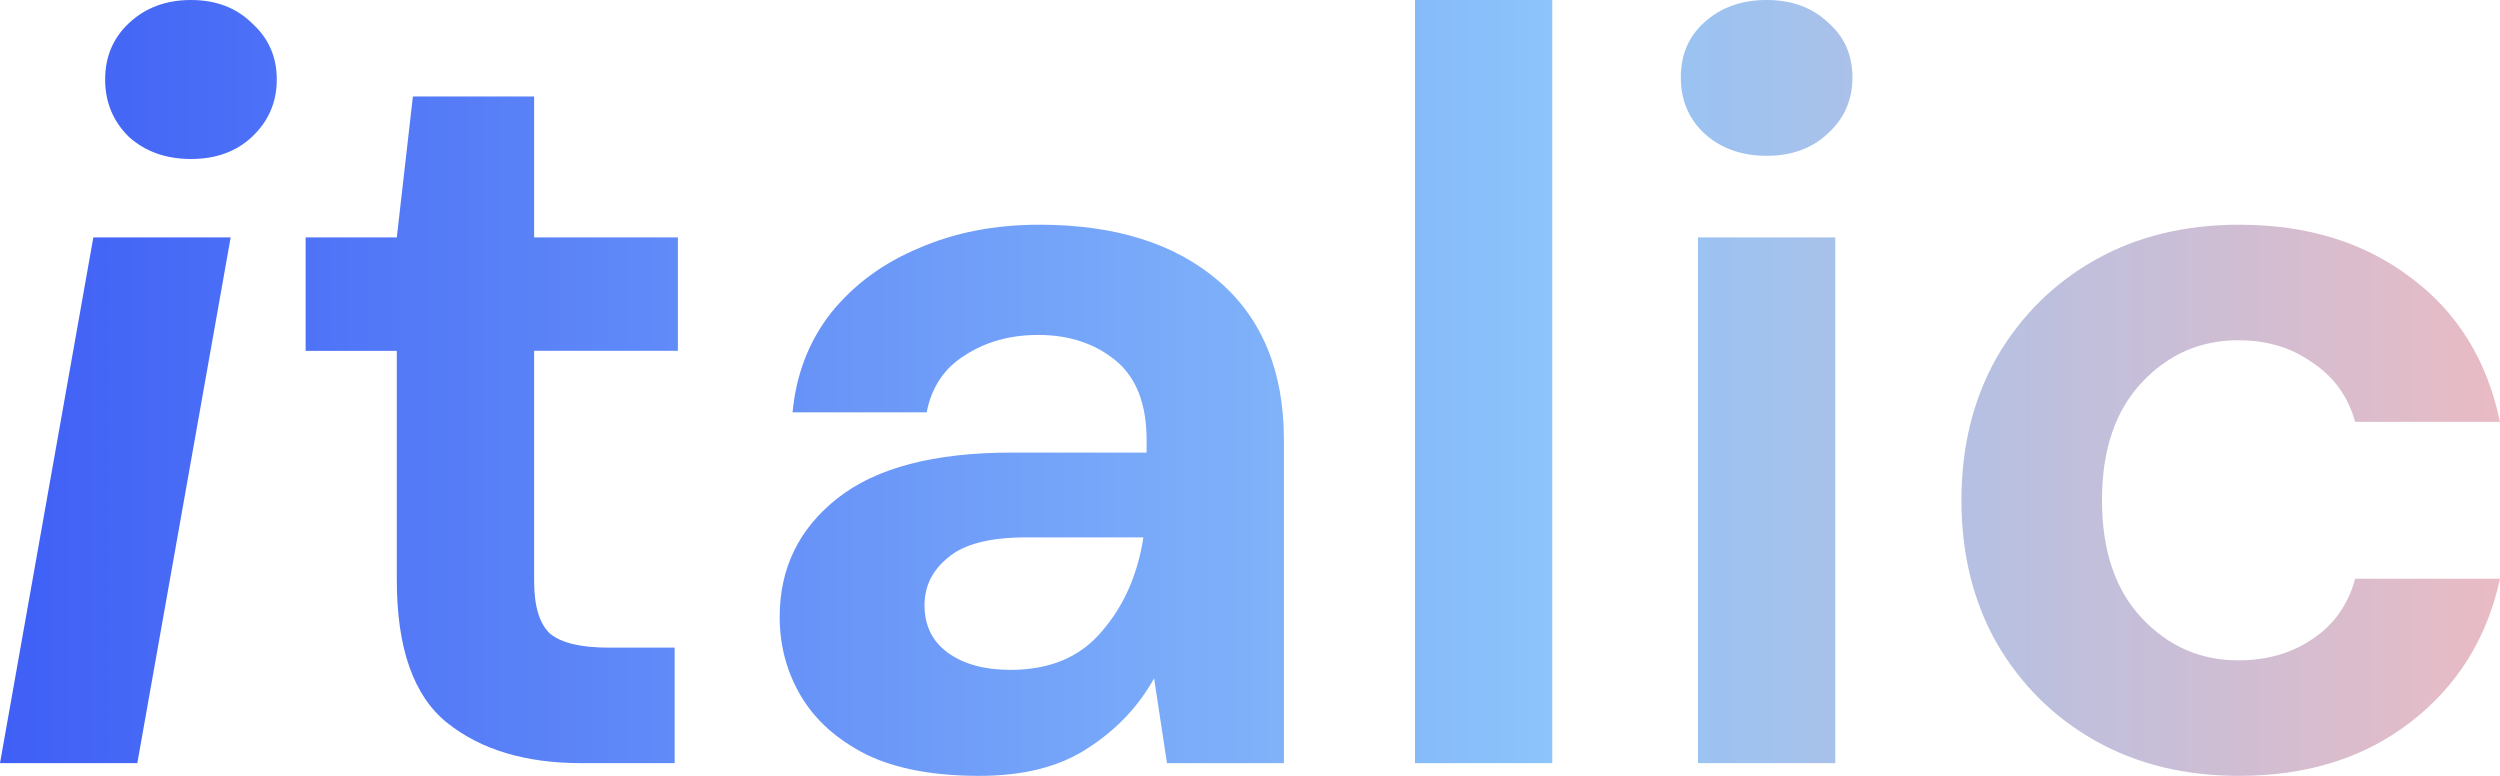
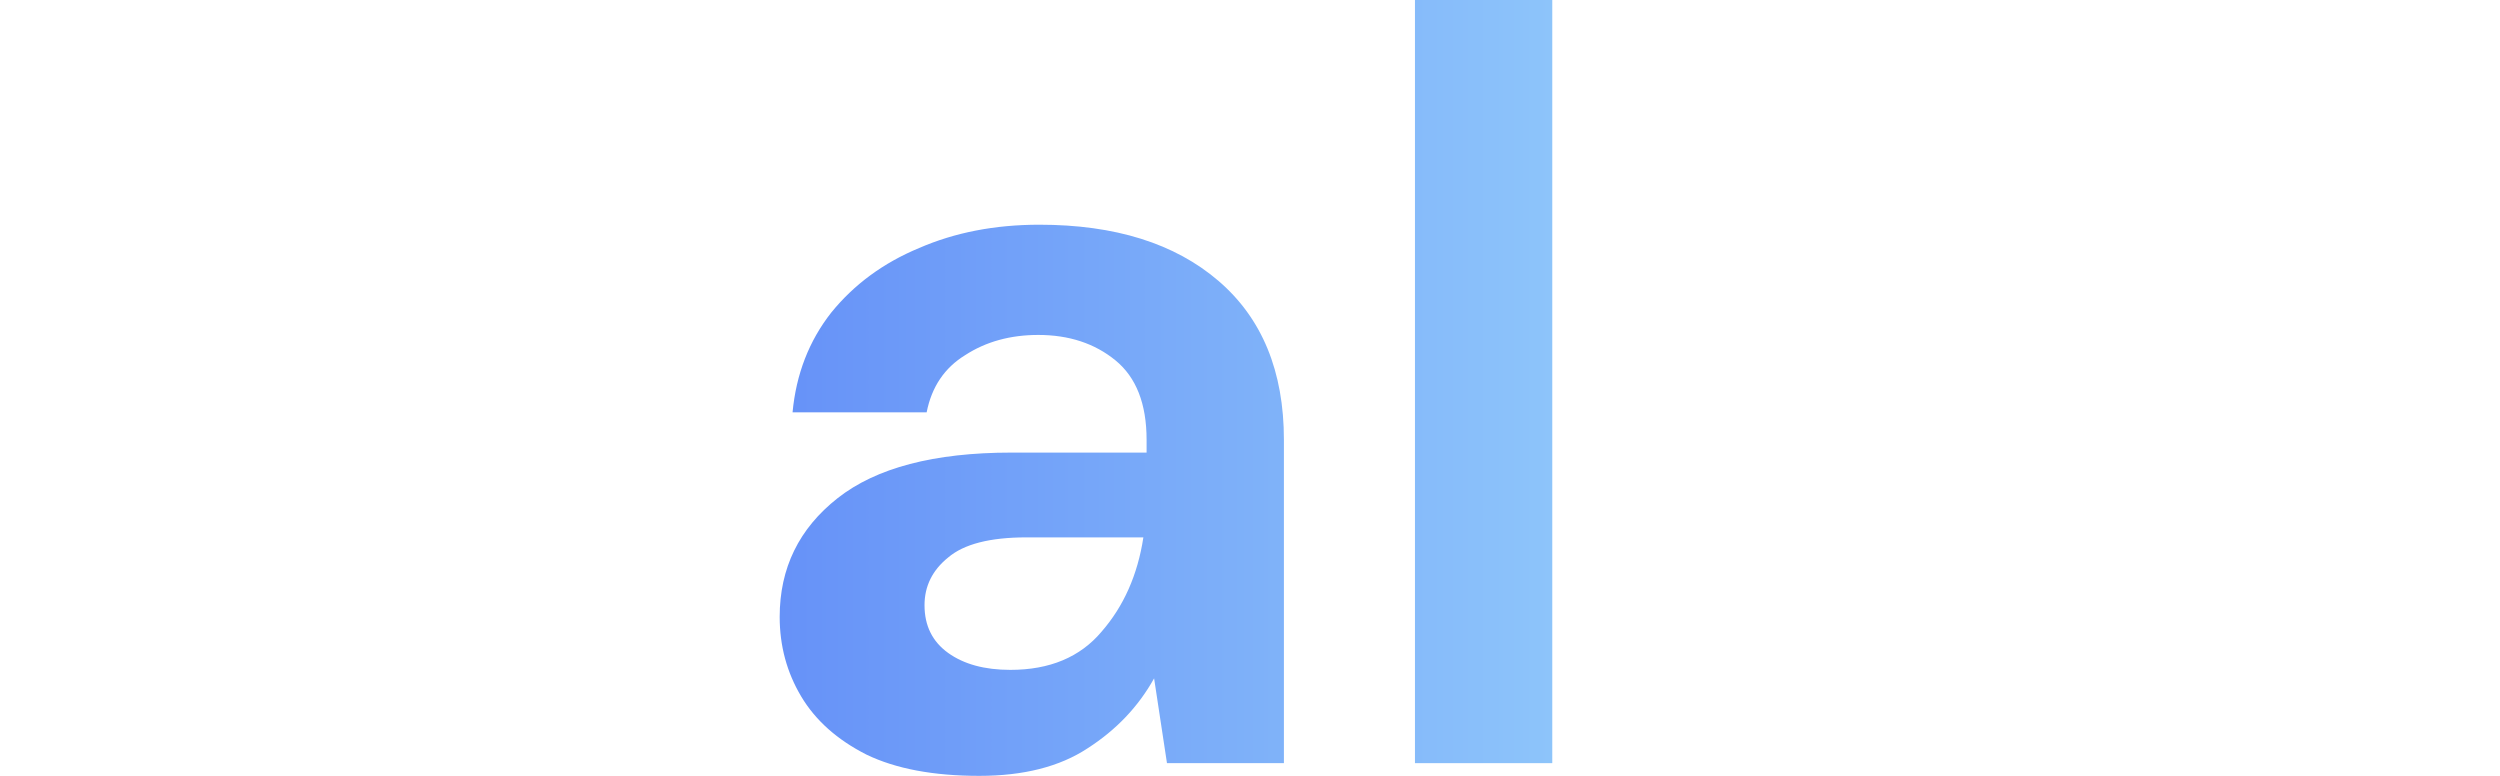
<svg xmlns="http://www.w3.org/2000/svg" width="290" height="90" fill="none">
-   <path fill="url(#a)" d="M22.152 18.443c-2.904 0-5.31-.861-7.218-2.582-1.825-1.804-2.738-4.017-2.738-6.64 0-2.623.912-4.795 2.738-6.516C16.842.902 19.248 0 22.152 0c2.903 0 5.268.902 7.093 2.705 1.908 1.721 2.862 3.893 2.862 6.516s-.954 4.836-2.862 6.64c-1.825 1.721-4.19 2.582-7.093 2.582zM0 88.525 10.827 27.54h15.93L15.928 88.525H0z" />
-   <path fill="url(#b)" d="M67.434 88.525c-6.472 0-11.657-1.558-15.556-4.672-3.9-3.115-5.85-8.648-5.85-16.599V40.697H35.452V27.54H46.03l1.866-16.352h14.063V27.54h16.676v13.156H61.958v26.68c0 2.95.622 5 1.867 6.148 1.327 1.065 3.567 1.598 6.72 1.598h7.715v13.402H67.434z" />
  <path fill="url(#c)" d="M113.591 90c-5.31 0-9.665-.82-13.067-2.459-3.402-1.721-5.932-3.975-7.591-6.762-1.66-2.787-2.49-5.861-2.49-9.222 0-5.655 2.24-10.245 6.72-13.77 4.481-3.525 11.201-5.287 20.161-5.287h15.681v-1.475c0-4.18-1.203-7.255-3.609-9.222-2.406-1.967-5.393-2.95-8.96-2.95-3.236 0-6.057.778-8.463 2.335-2.406 1.476-3.899 3.69-4.48 6.64H91.937c.415-4.426 1.908-8.279 4.48-11.558 2.655-3.278 6.057-5.778 10.205-7.5 4.148-1.803 8.794-2.704 13.938-2.704 8.794 0 15.722 2.172 20.783 6.516 5.061 4.344 7.591 10.492 7.591 18.443v37.5h-13.565l-1.493-9.837c-1.825 3.28-4.397 5.984-7.716 8.115-3.235 2.131-7.425 3.197-12.569 3.197zm3.609-12.295c4.563 0 8.089-1.475 10.578-4.426 2.572-2.951 4.19-6.599 4.853-10.943h-13.564c-4.232 0-7.26.779-9.085 2.336-1.825 1.475-2.738 3.32-2.738 5.533 0 2.377.913 4.221 2.738 5.533 1.825 1.311 4.231 1.967 7.218 1.967z" />
  <path fill="url(#d)" d="M164.135 88.525V0h15.929v88.525h-15.929z" />
-   <path fill="url(#e)" d="M204.928 18.074c-2.904 0-5.31-.86-7.218-2.582-1.826-1.722-2.738-3.894-2.738-6.517s.912-4.754 2.738-6.393C199.618.861 202.024 0 204.928 0c2.903 0 5.268.86 7.093 2.582 1.908 1.64 2.862 3.77 2.862 6.393 0 2.623-.954 4.796-2.862 6.517-1.825 1.721-4.19 2.582-7.093 2.582zm-7.965 70.45V27.542h15.929v60.984h-15.929z" />
-   <path fill="url(#f)" d="M259.759 90c-6.305 0-11.864-1.353-16.676-4.057-4.812-2.705-8.628-6.476-11.449-11.312-2.738-4.836-4.107-10.369-4.107-16.598 0-6.23 1.369-11.763 4.107-16.599 2.821-4.836 6.637-8.606 11.449-11.311s10.371-4.057 16.676-4.057c7.882 0 14.519 2.049 19.912 6.147 5.393 4.017 8.836 9.59 10.329 16.721h-16.8c-.83-2.95-2.489-5.245-4.978-6.885-2.406-1.721-5.269-2.582-8.587-2.582-4.397 0-8.131 1.64-11.2 4.918-3.07 3.279-4.605 7.828-4.605 13.648 0 5.82 1.535 10.369 4.605 13.647 3.069 3.279 6.803 4.918 11.2 4.918 3.318 0 6.181-.82 8.587-2.459 2.489-1.639 4.148-3.975 4.978-7.008H290c-1.493 6.885-4.936 12.418-10.329 16.599-5.393 4.18-12.03 6.27-19.912 6.27z" />
  <defs>
    <linearGradient id="a" x1="0" x2="290" y1="45" y2="45" gradientUnits="userSpaceOnUse">
      <stop stop-color="#3F5FF6" />
      <stop offset=".621" stop-color="#8DC4FA" />
      <stop offset="1" stop-color="#E9BBC4" />
    </linearGradient>
    <linearGradient id="b" x1="0" x2="290" y1="45" y2="45" gradientUnits="userSpaceOnUse">
      <stop stop-color="#3F5FF6" />
      <stop offset=".621" stop-color="#8DC4FA" />
      <stop offset="1" stop-color="#E9BBC4" />
    </linearGradient>
    <linearGradient id="c" x1="0" x2="290" y1="45" y2="45" gradientUnits="userSpaceOnUse">
      <stop stop-color="#3F5FF6" />
      <stop offset=".621" stop-color="#8DC4FA" />
      <stop offset="1" stop-color="#E9BBC4" />
    </linearGradient>
    <linearGradient id="d" x1="0" x2="290" y1="45" y2="45" gradientUnits="userSpaceOnUse">
      <stop stop-color="#3F5FF6" />
      <stop offset=".621" stop-color="#8DC4FA" />
      <stop offset="1" stop-color="#E9BBC4" />
    </linearGradient>
    <linearGradient id="e" x1="0" x2="290" y1="45" y2="45" gradientUnits="userSpaceOnUse">
      <stop stop-color="#3F5FF6" />
      <stop offset=".621" stop-color="#8DC4FA" />
      <stop offset="1" stop-color="#E9BBC4" />
    </linearGradient>
    <linearGradient id="f" x1="0" x2="290" y1="45" y2="45" gradientUnits="userSpaceOnUse">
      <stop stop-color="#3F5FF6" />
      <stop offset=".621" stop-color="#8DC4FA" />
      <stop offset="1" stop-color="#E9BBC4" />
    </linearGradient>
  </defs>
</svg>